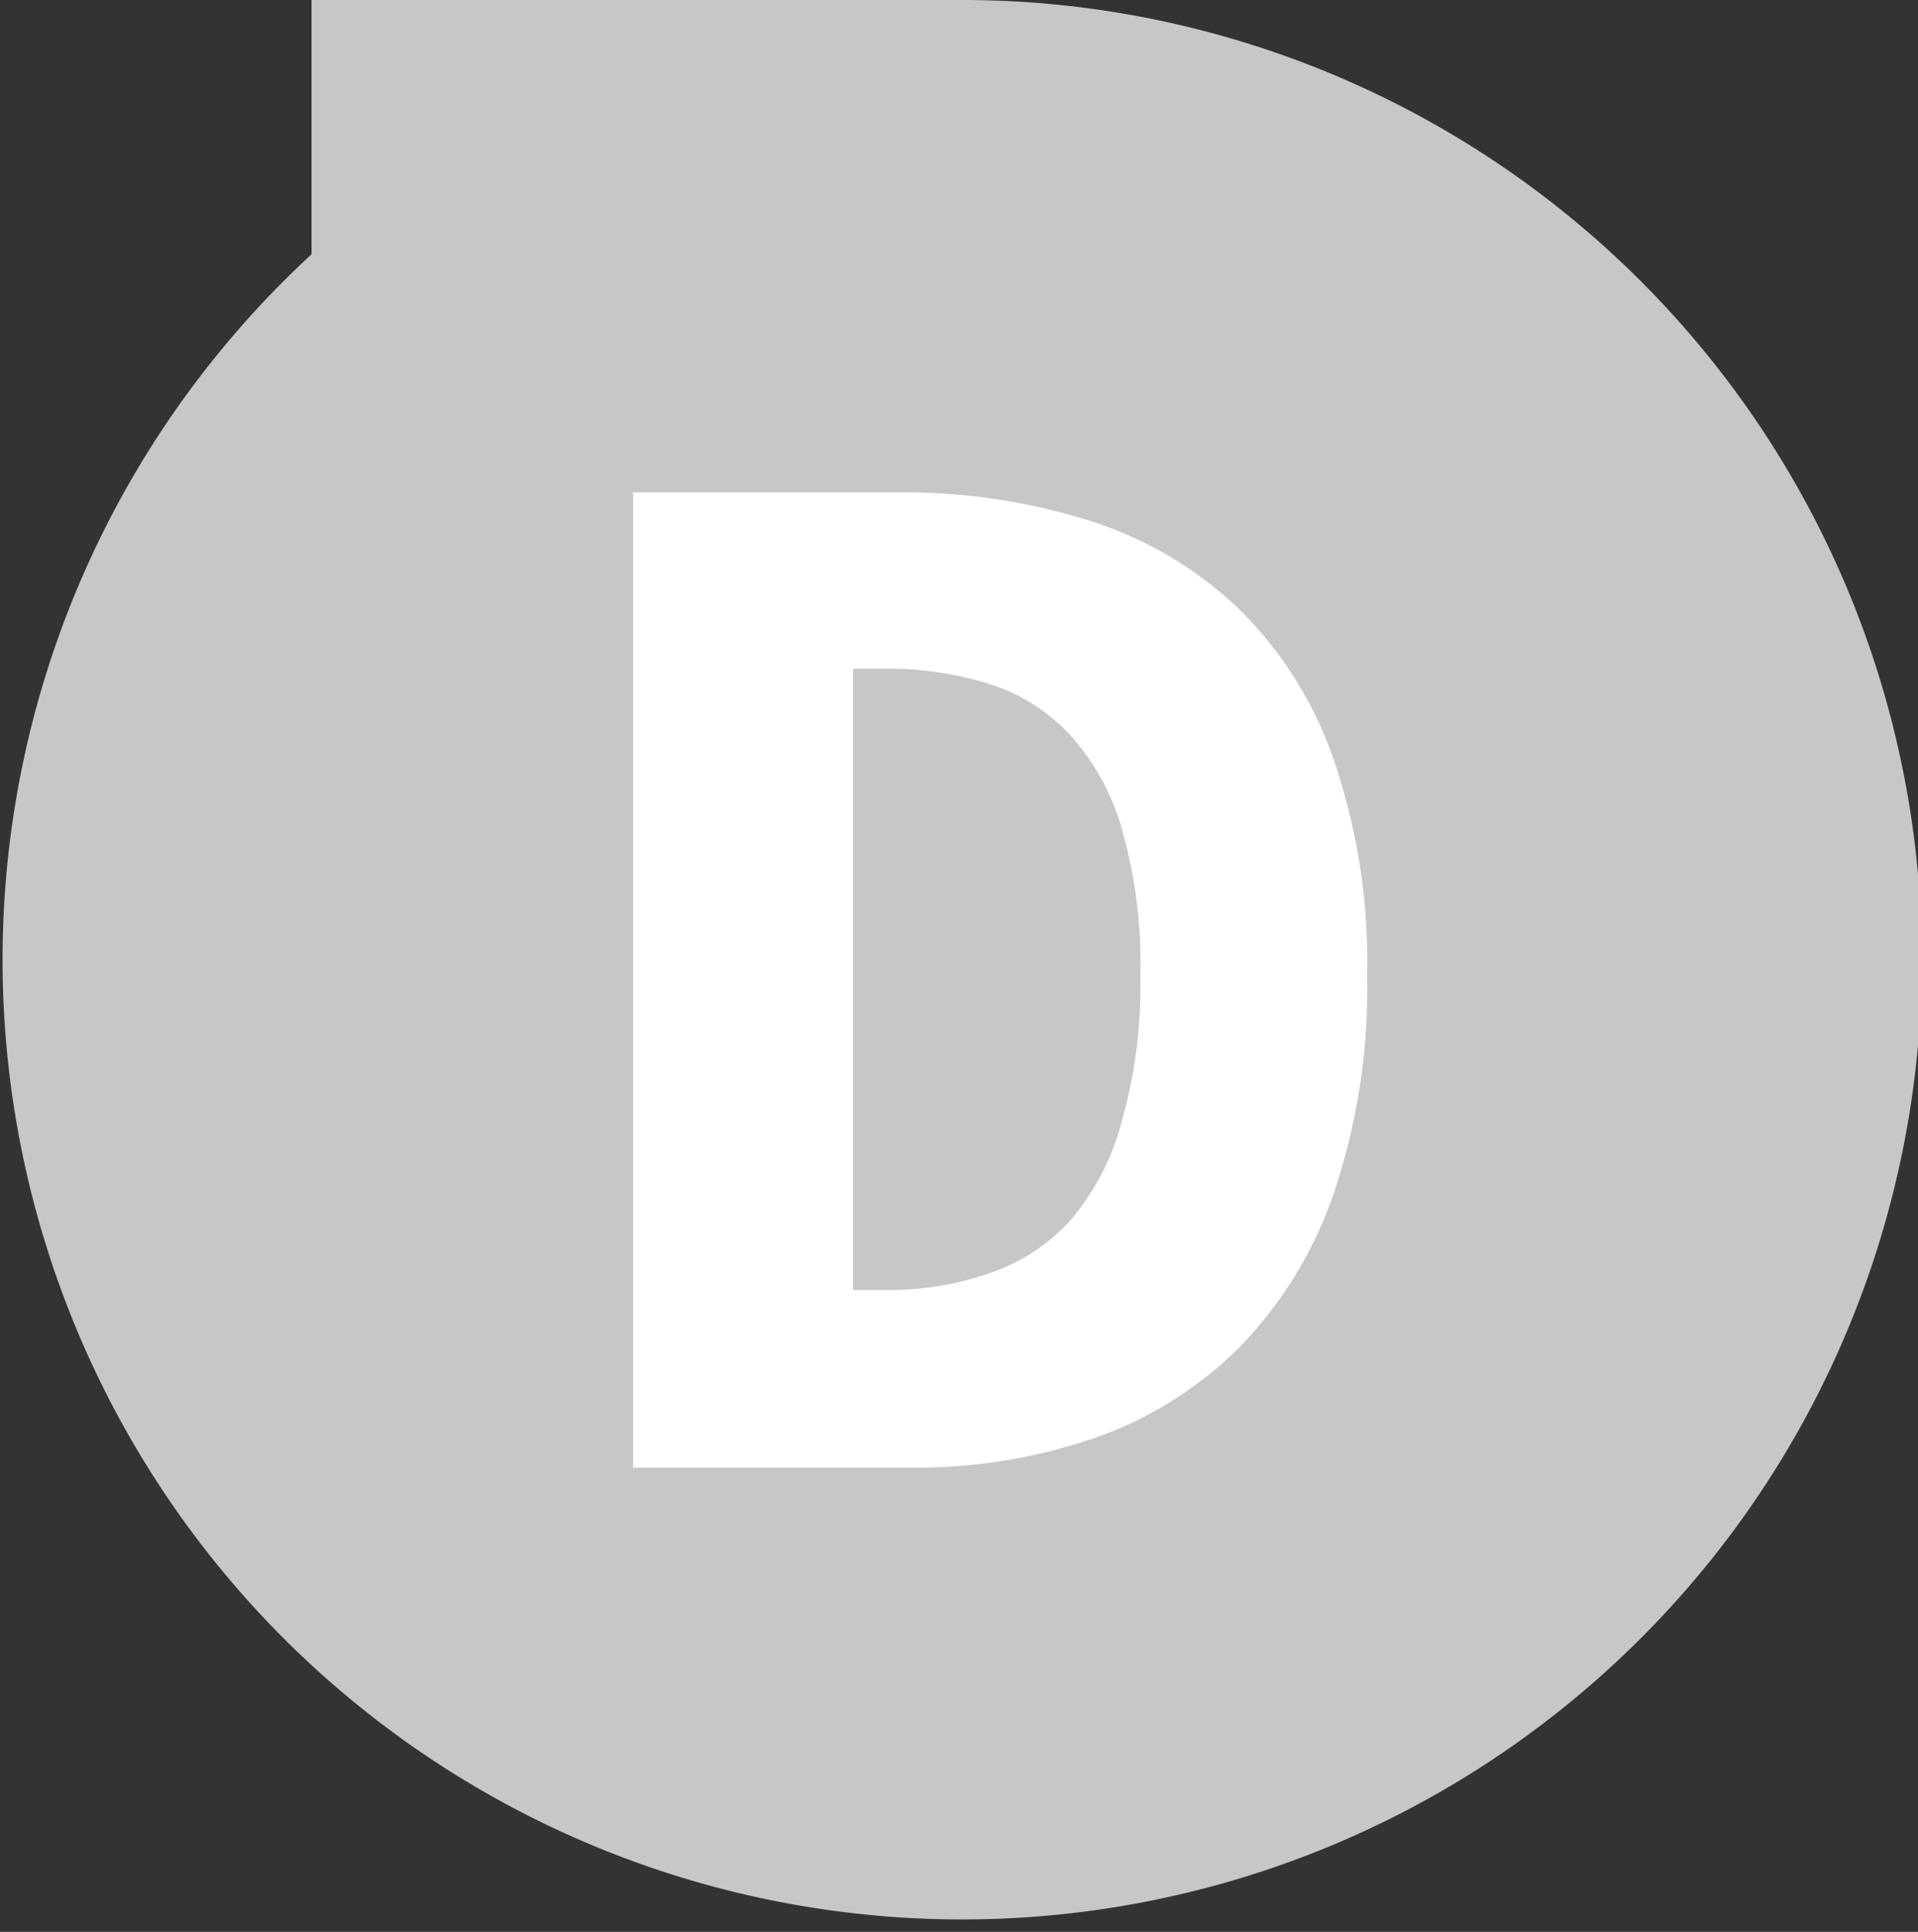
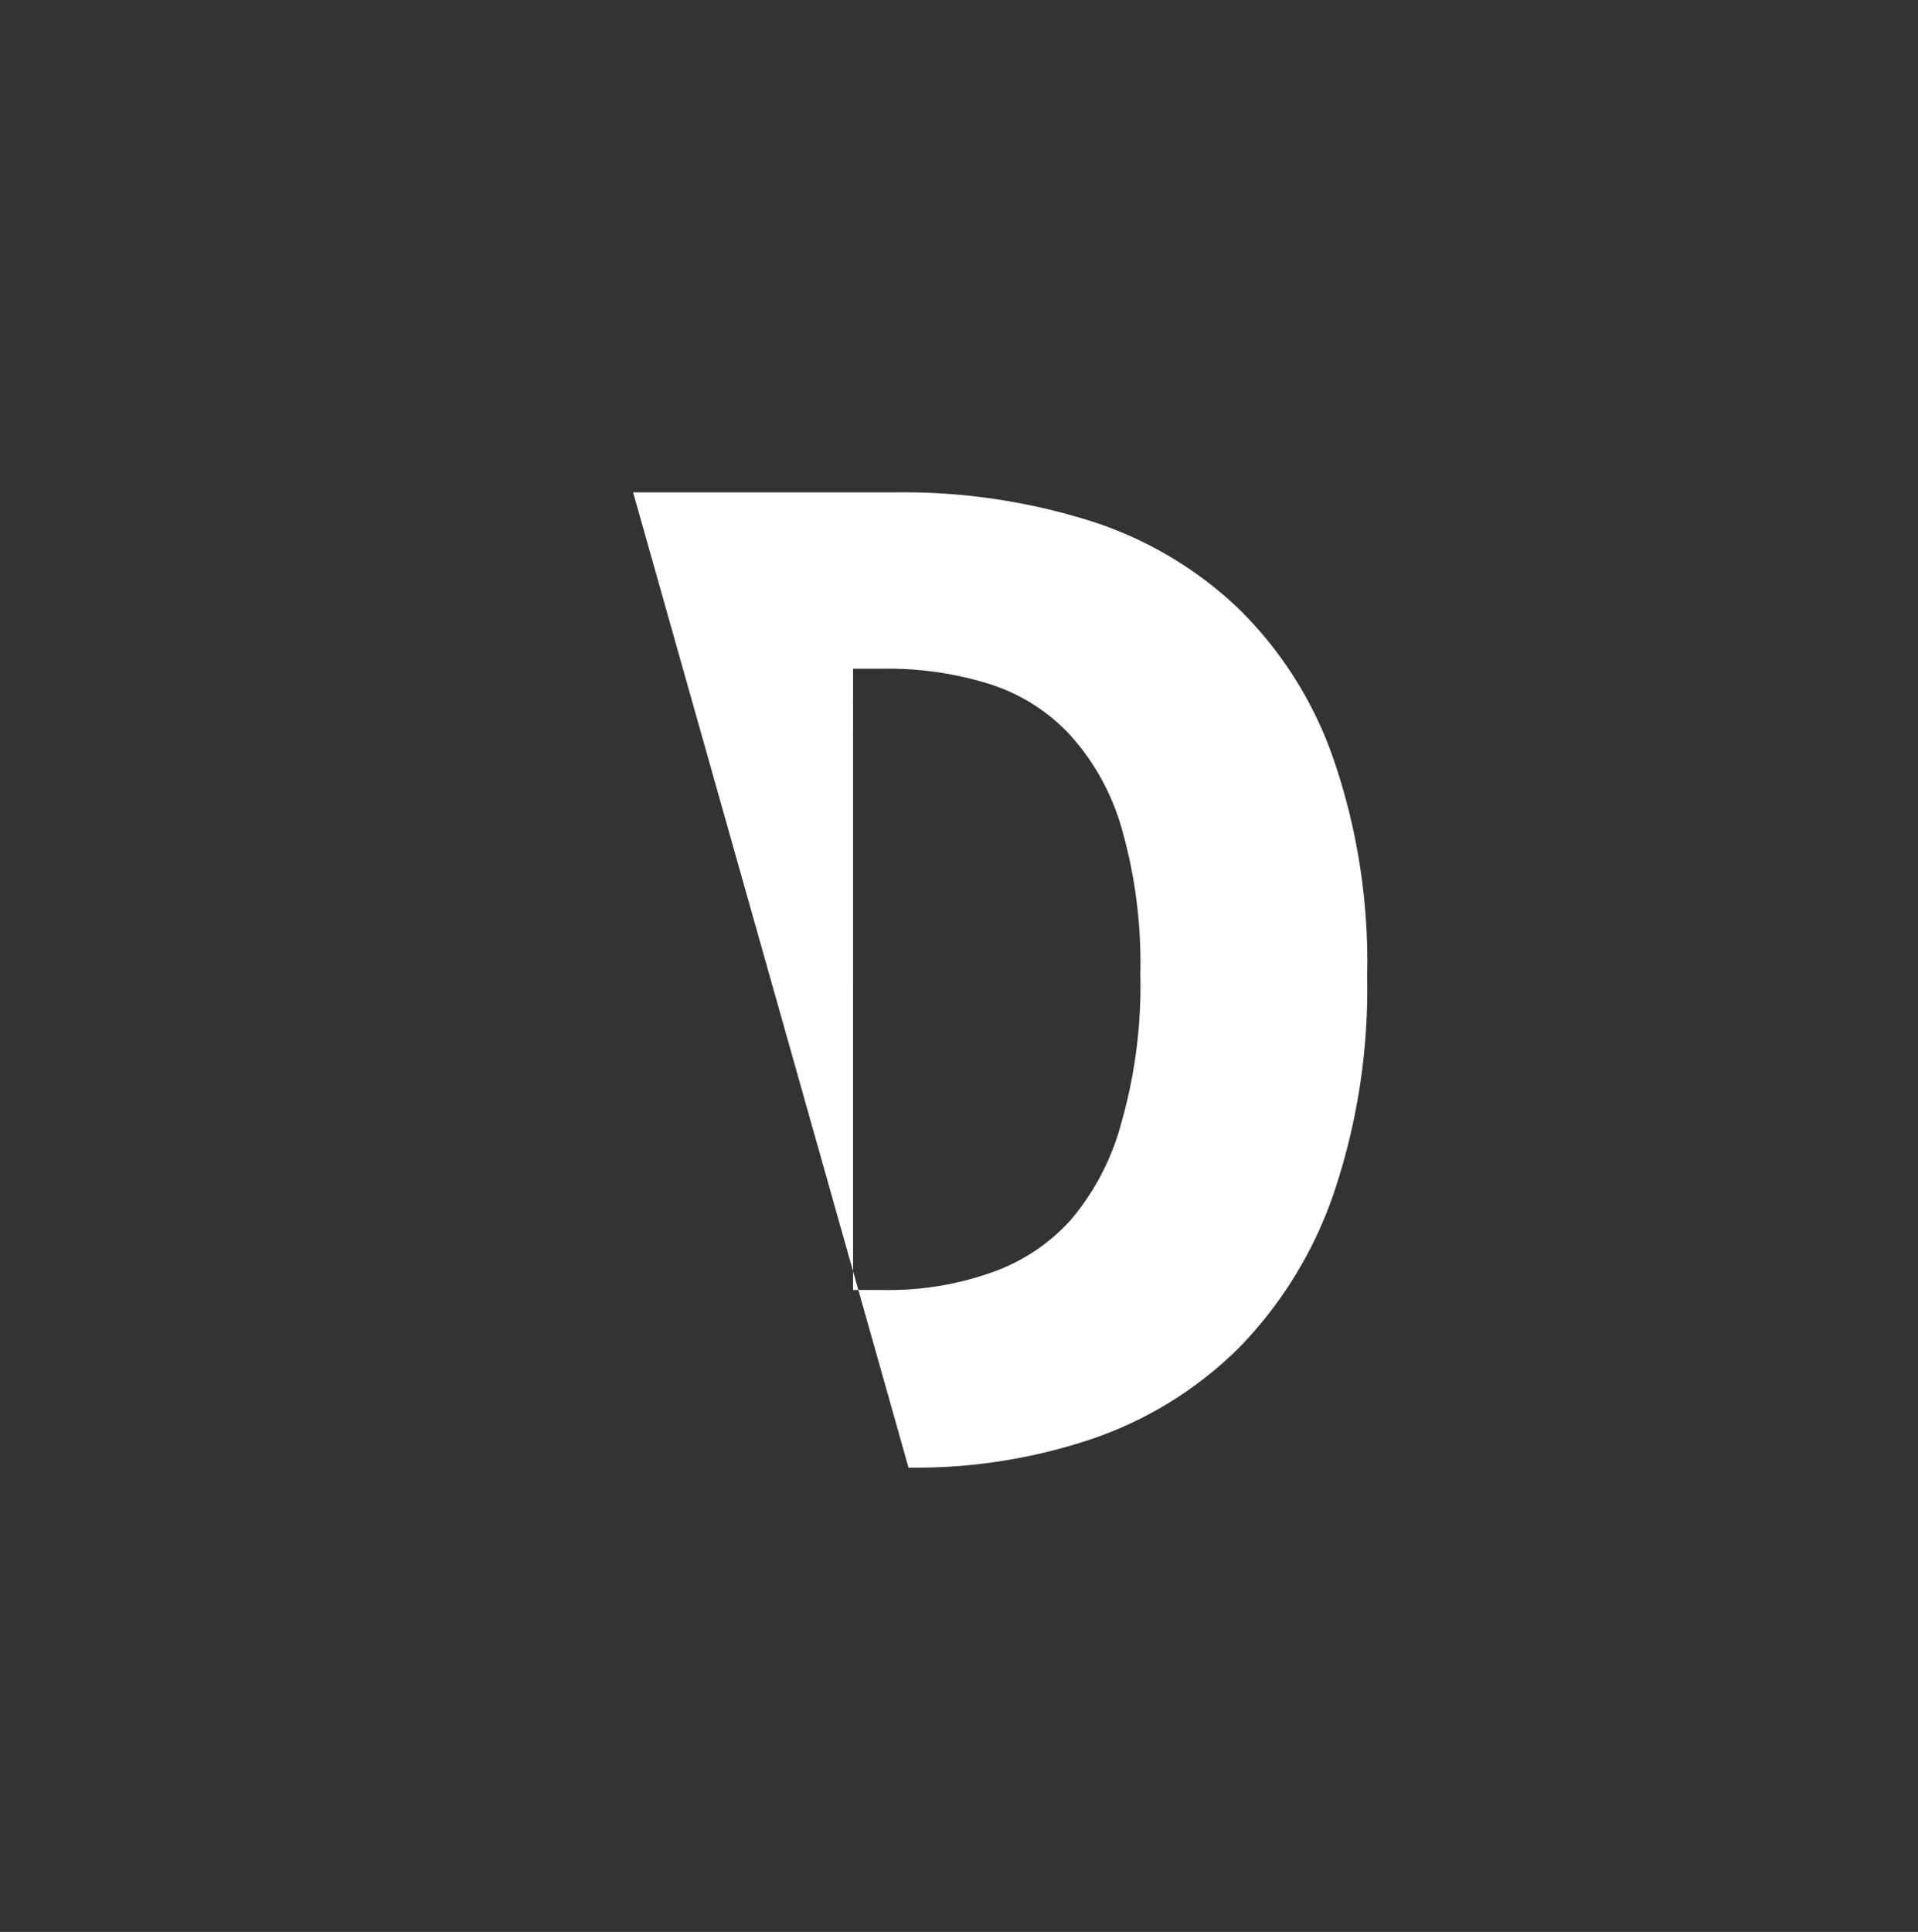
<svg xmlns="http://www.w3.org/2000/svg" id="Layer_1" data-name="Layer 1" viewBox="0 0 30.78 31">
  <rect x="0" y="0" width="30.78" height="31" fill="#333333" stroke="none" />
  <defs>
    <style>.cls-1{fill:#c7c7c7;}.cls-2{isolation:isolate;}.cls-3{fill:#fff;}</style>
  </defs>
  <title>Group 37231</title>
  <g id="Group_37231" data-name="Group 37231">
    <g id="Group_37228" data-name="Group 37228">
-       <path id="Path_87194" data-name="Path 87194" class="cls-1" d="M15.39,0H5V4.08A15.4,15.4,0,1,0,15.39,0Z" />
-     </g>
+       </g>
    <g id="D" class="cls-2">
      <g class="cls-2">
-         <path class="cls-3" d="M10.16,7.9h4.25a10,10,0,0,1,3.09.46,6.13,6.13,0,0,1,2.38,1.41,6.22,6.22,0,0,1,1.52,2.41,10,10,0,0,1,.54,3.48,10.26,10.26,0,0,1-.54,3.5,6.61,6.61,0,0,1-1.51,2.46,6.17,6.17,0,0,1-2.31,1.45,8.83,8.83,0,0,1-3,.48H10.16Zm4.06,12.8a4.9,4.9,0,0,0,1.66-.27,3.07,3.07,0,0,0,1.3-.85A4,4,0,0,0,18,18a8,8,0,0,0,.3-2.37,7.83,7.83,0,0,0-.3-2.34,3.77,3.77,0,0,0-.84-1.51,3,3,0,0,0-1.3-.81,5.46,5.46,0,0,0-1.66-.24h-.51V20.7Z" />
+         <path class="cls-3" d="M10.16,7.9h4.25a10,10,0,0,1,3.09.46,6.13,6.13,0,0,1,2.38,1.41,6.22,6.22,0,0,1,1.52,2.41,10,10,0,0,1,.54,3.48,10.26,10.26,0,0,1-.54,3.5,6.61,6.61,0,0,1-1.51,2.46,6.17,6.17,0,0,1-2.31,1.45,8.83,8.83,0,0,1-3,.48Zm4.06,12.8a4.9,4.9,0,0,0,1.66-.27,3.07,3.07,0,0,0,1.3-.85A4,4,0,0,0,18,18a8,8,0,0,0,.3-2.37,7.83,7.83,0,0,0-.3-2.34,3.77,3.77,0,0,0-.84-1.51,3,3,0,0,0-1.3-.81,5.46,5.46,0,0,0-1.66-.24h-.51V20.7Z" />
      </g>
    </g>
  </g>
</svg>